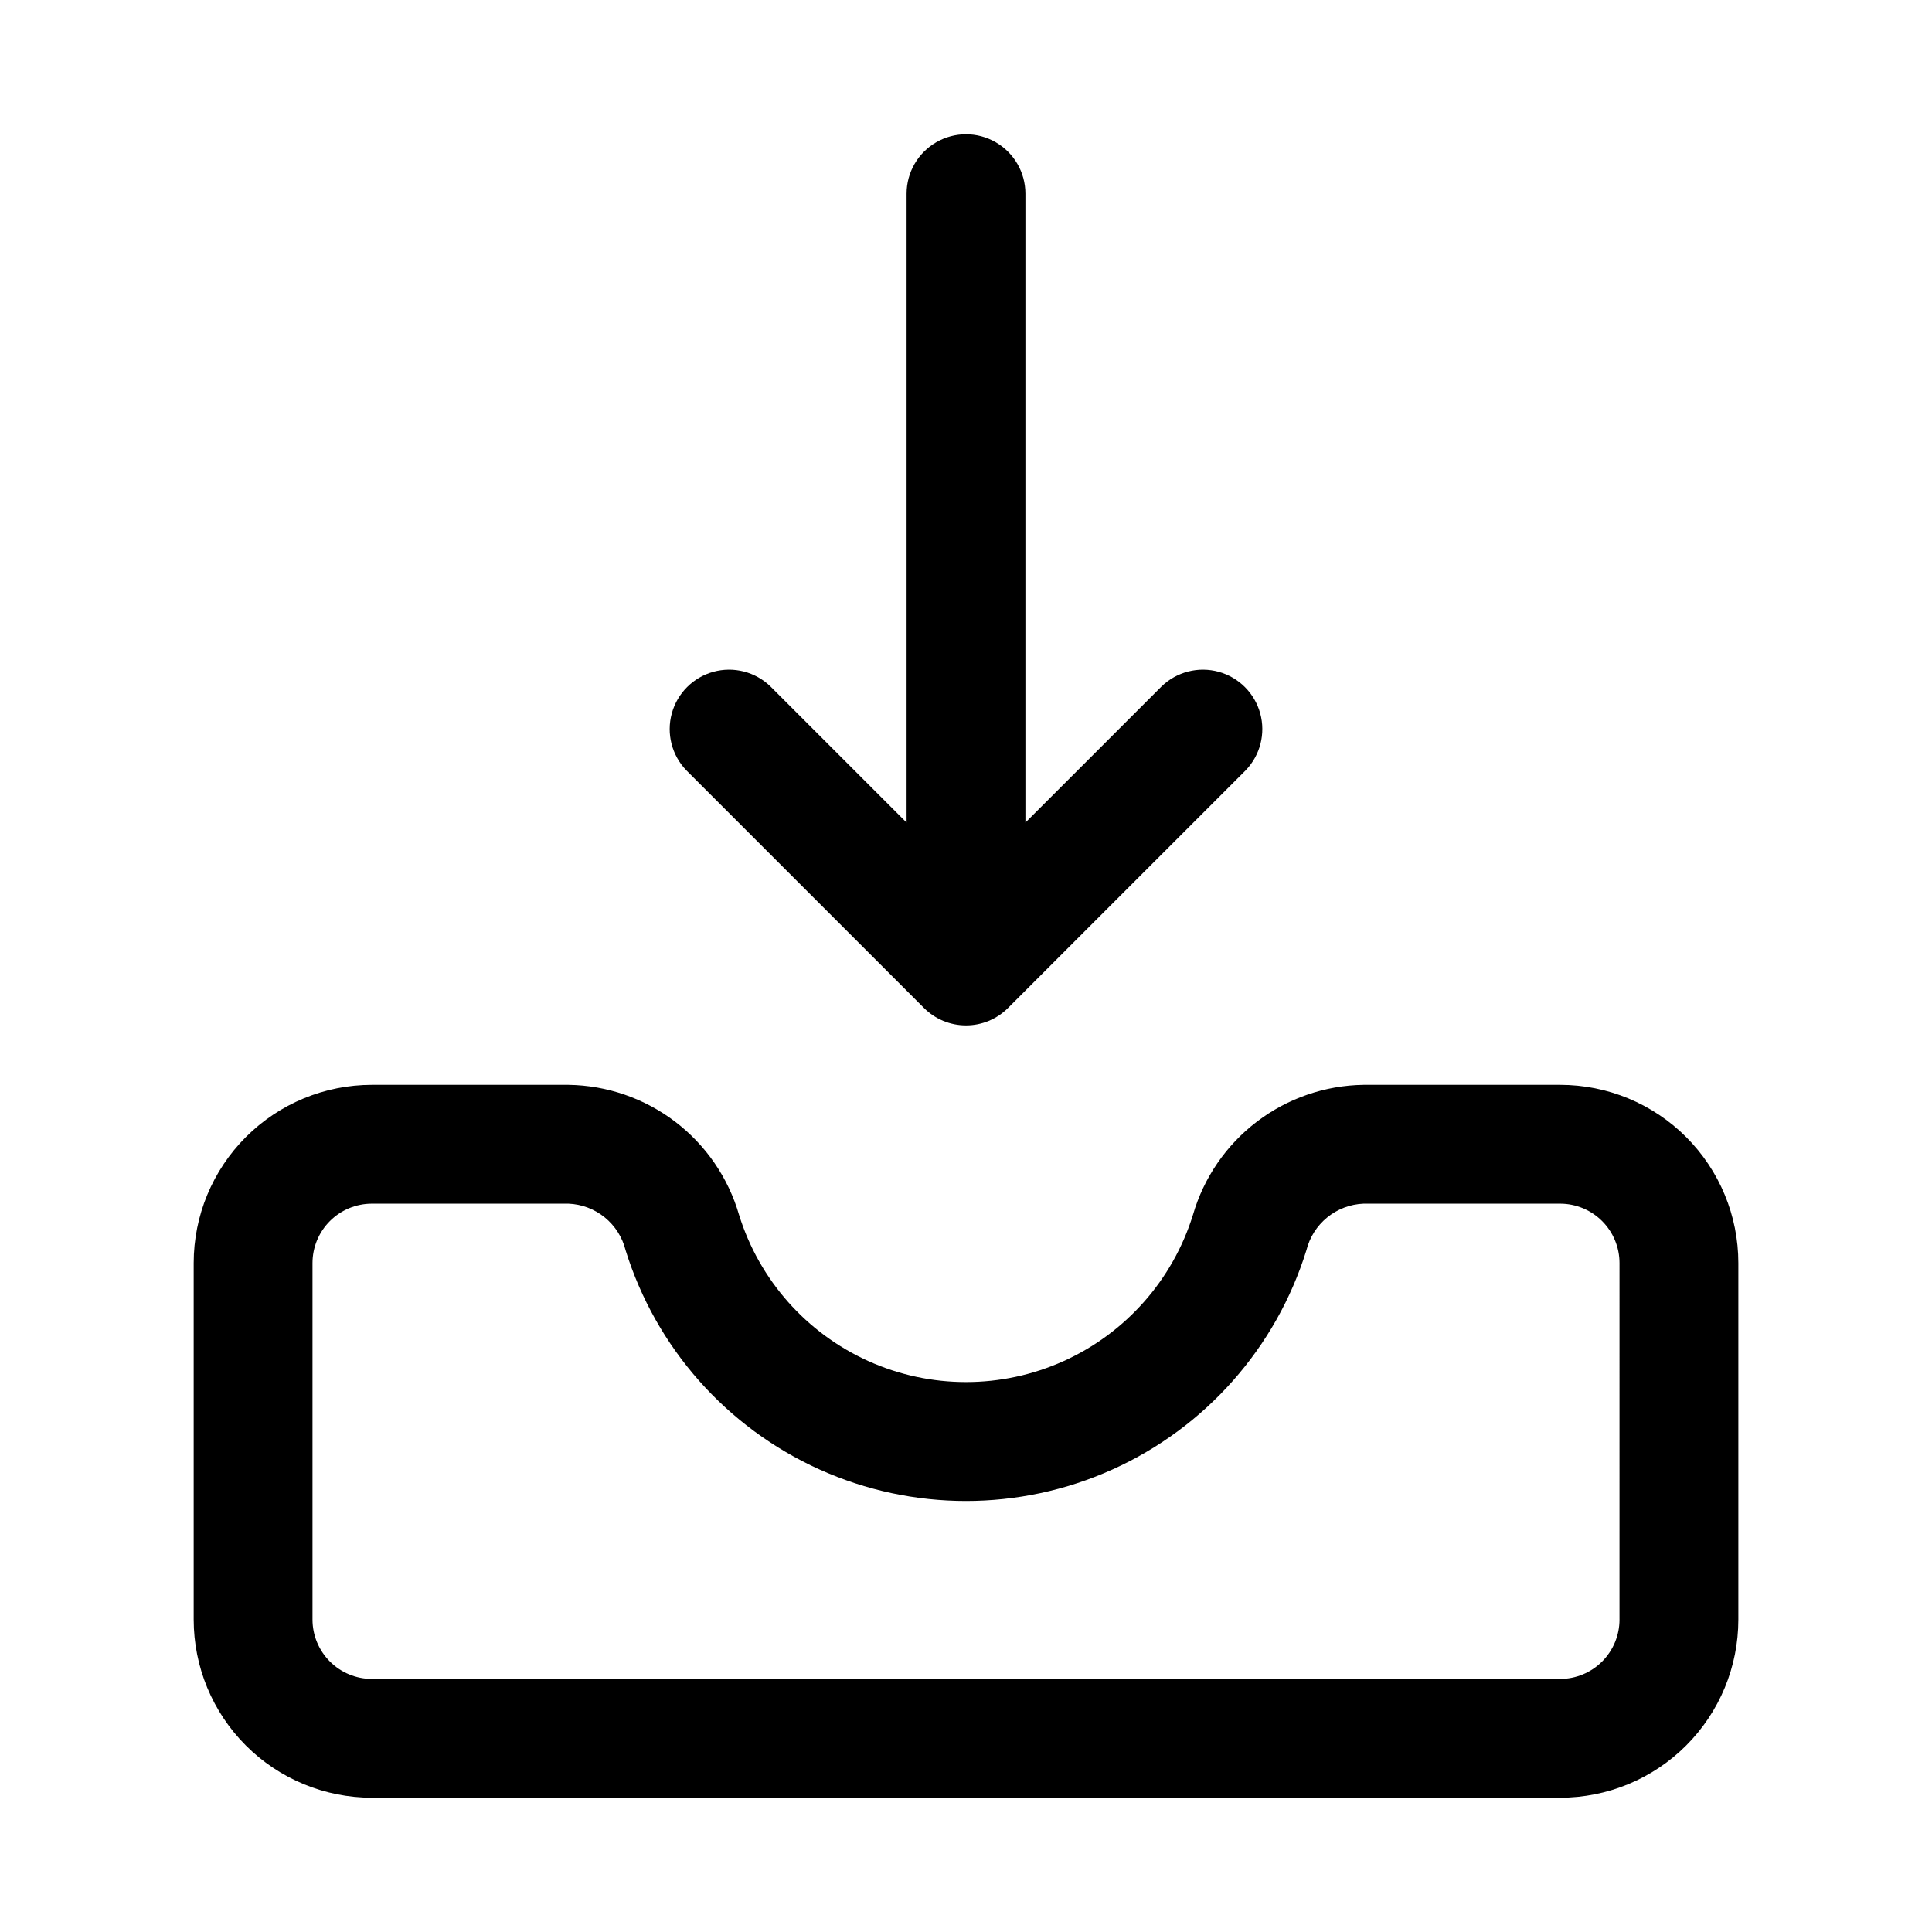
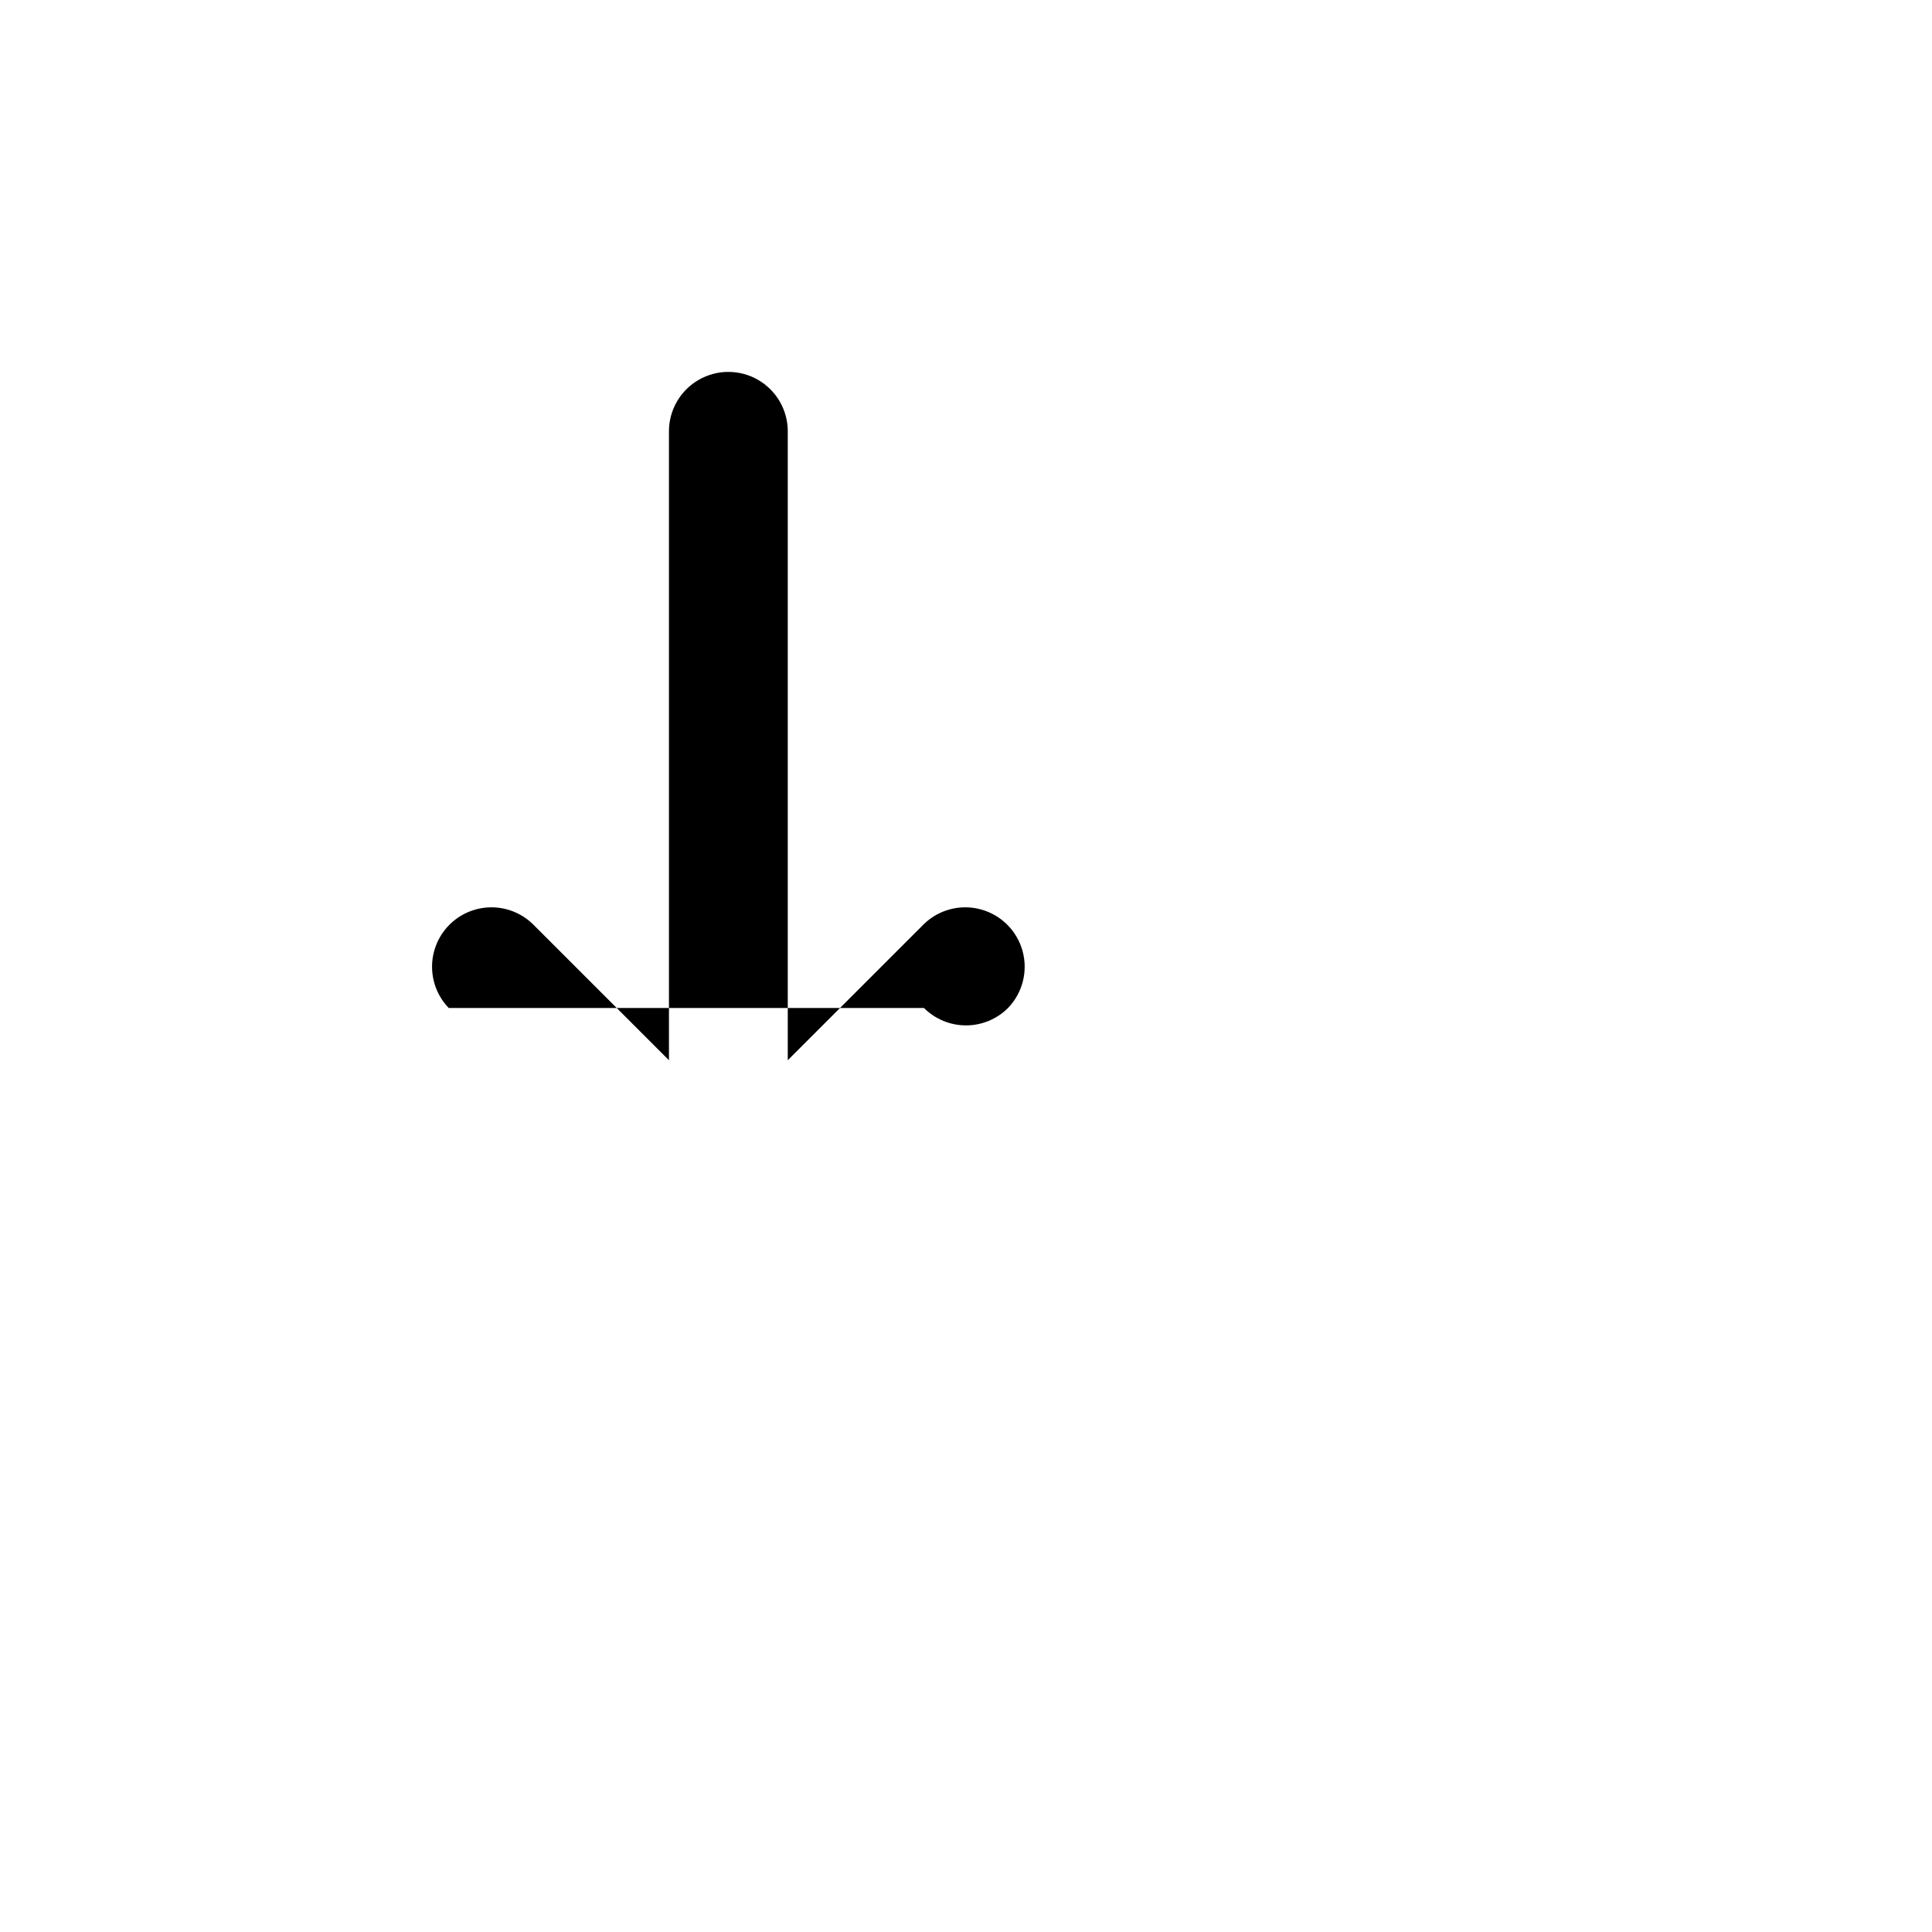
<svg xmlns="http://www.w3.org/2000/svg" fill="#000000" width="800px" height="800px" version="1.1" viewBox="144 144 512 512">
  <g>
-     <path d="m557.44 431.49h-52.078c-10.238 0.145-20.156 3.574-28.297 9.781s-14.074 14.863-16.922 24.695c-5.352 17.227-17.832 31.332-34.277 38.742-16.449 7.41-35.281 7.41-51.73 0-16.445-7.41-28.926-21.516-34.277-38.742-2.852-9.832-8.781-18.488-16.922-24.695s-18.059-9.637-28.293-9.781h-52.082c-12.527 0-24.539 4.973-33.398 13.832-8.859 8.859-13.836 20.871-13.836 33.398v94.465c0 12.527 4.977 24.539 13.836 33.398 8.859 8.855 20.871 13.832 33.398 13.832h314.88c12.527 0 24.543-4.977 33.398-13.832 8.859-8.859 13.836-20.871 13.836-33.398v-94.465c0-12.527-4.977-24.539-13.836-33.398-8.855-8.859-20.871-13.832-33.398-13.832zm15.742 141.7h0.004c0 4.176-1.66 8.18-4.613 11.133-2.953 2.953-6.957 4.609-11.133 4.609h-314.88c-4.176 0-8.18-1.656-11.133-4.609s-4.613-6.957-4.613-11.133v-94.465c0-4.176 1.66-8.18 4.613-11.133 2.953-2.953 6.957-4.609 11.133-4.609h52.082c3.519 0.141 6.898 1.418 9.629 3.644 2.731 2.227 4.668 5.277 5.516 8.695 8.027 25.844 26.746 47 51.418 58.113 24.668 11.113 52.922 11.113 77.59 0 24.672-11.113 43.395-32.27 51.418-58.113 0.852-3.418 2.785-6.469 5.516-8.695 2.731-2.227 6.109-3.504 9.633-3.644h52.078c4.176 0 8.18 1.656 11.133 4.609 2.953 2.953 4.613 6.957 4.613 11.133z" />
-     <path d="m388.87 411.13c2.953 2.953 6.957 4.609 11.133 4.609 4.172 0 8.176-1.656 11.129-4.609l62.977-62.977c3.863-3.996 5.328-9.738 3.859-15.098-1.469-5.363-5.66-9.551-11.02-11.023-5.363-1.469-11.102-0.004-15.102 3.859l-36.102 36.102v-166.67c0-5.625-3-10.82-7.871-13.633s-10.875-2.812-15.746 0-7.871 8.008-7.871 13.633v166.67l-36.102-36.102c-3.996-3.863-9.738-5.328-15.098-3.859-5.363 1.473-9.551 5.66-11.023 11.023-1.469 5.359-0.004 11.102 3.859 15.098z" />
+     <path d="m388.87 411.13c2.953 2.953 6.957 4.609 11.133 4.609 4.172 0 8.176-1.656 11.129-4.609c3.863-3.996 5.328-9.738 3.859-15.098-1.469-5.363-5.66-9.551-11.02-11.023-5.363-1.469-11.102-0.004-15.102 3.859l-36.102 36.102v-166.67c0-5.625-3-10.82-7.871-13.633s-10.875-2.812-15.746 0-7.871 8.008-7.871 13.633v166.67l-36.102-36.102c-3.996-3.863-9.738-5.328-15.098-3.859-5.363 1.473-9.551 5.66-11.023 11.023-1.469 5.359-0.004 11.102 3.859 15.098z" />
  </g>
</svg>